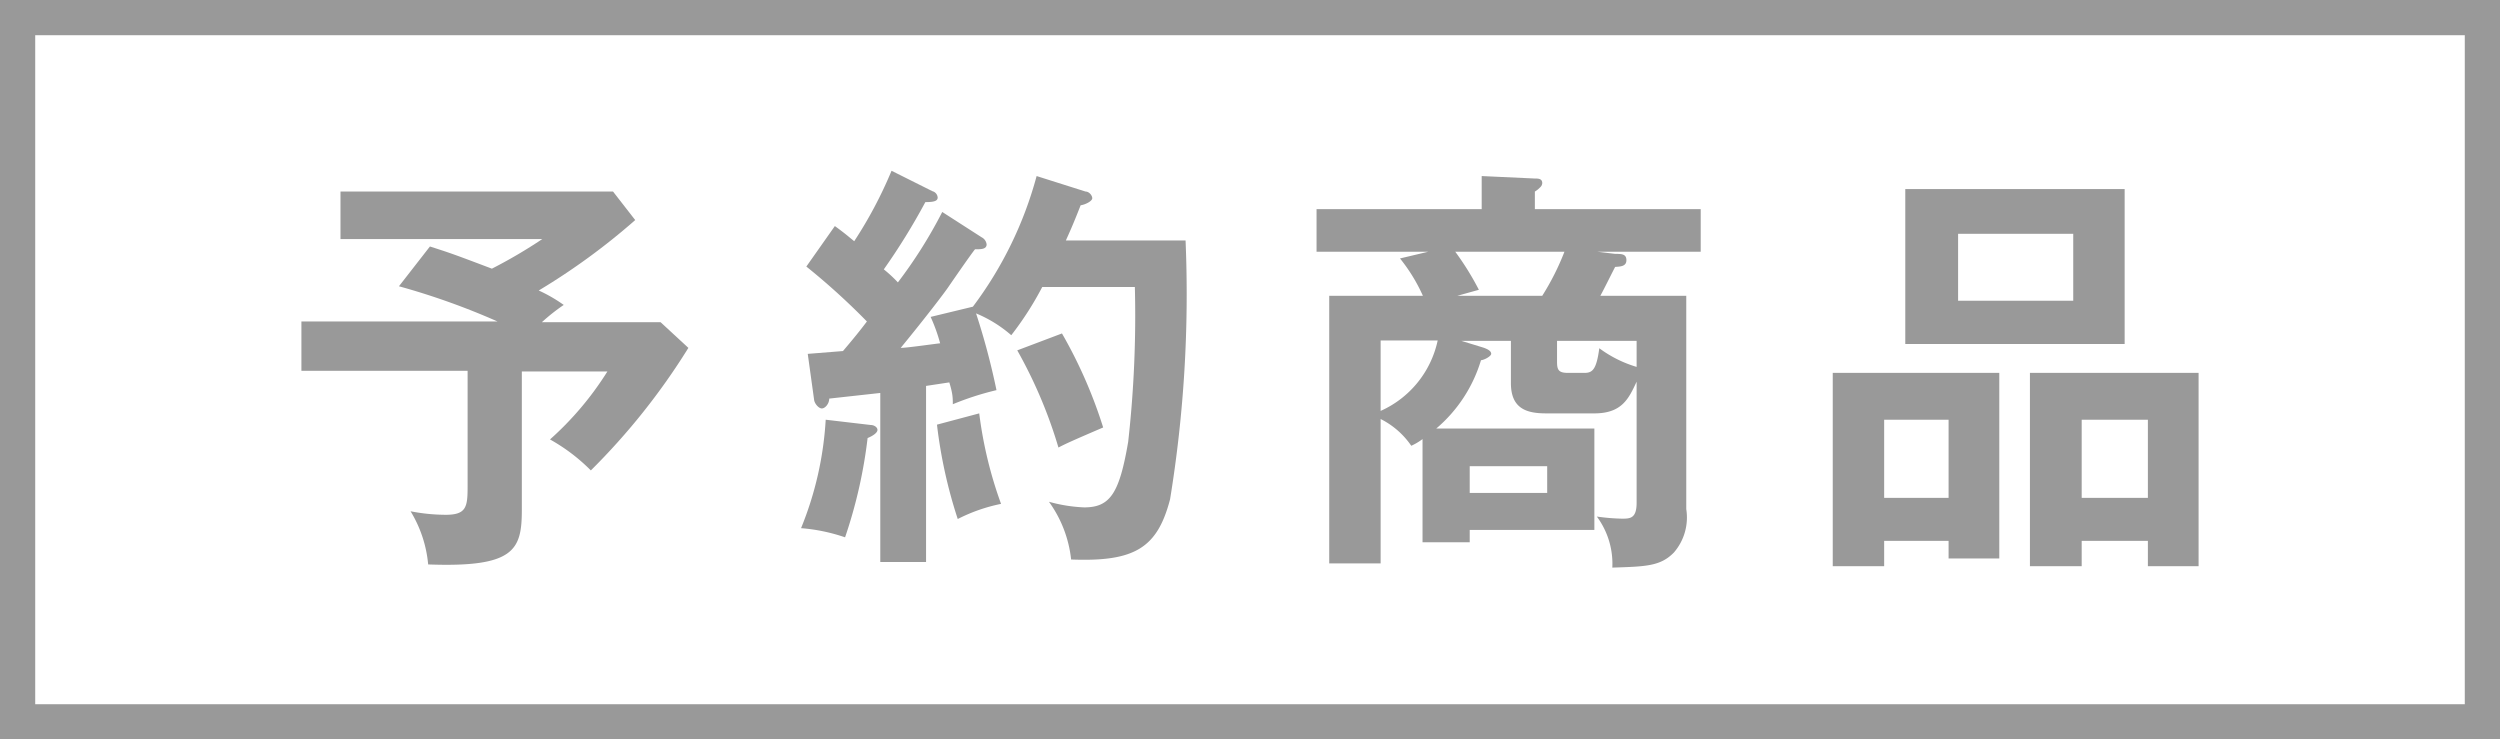
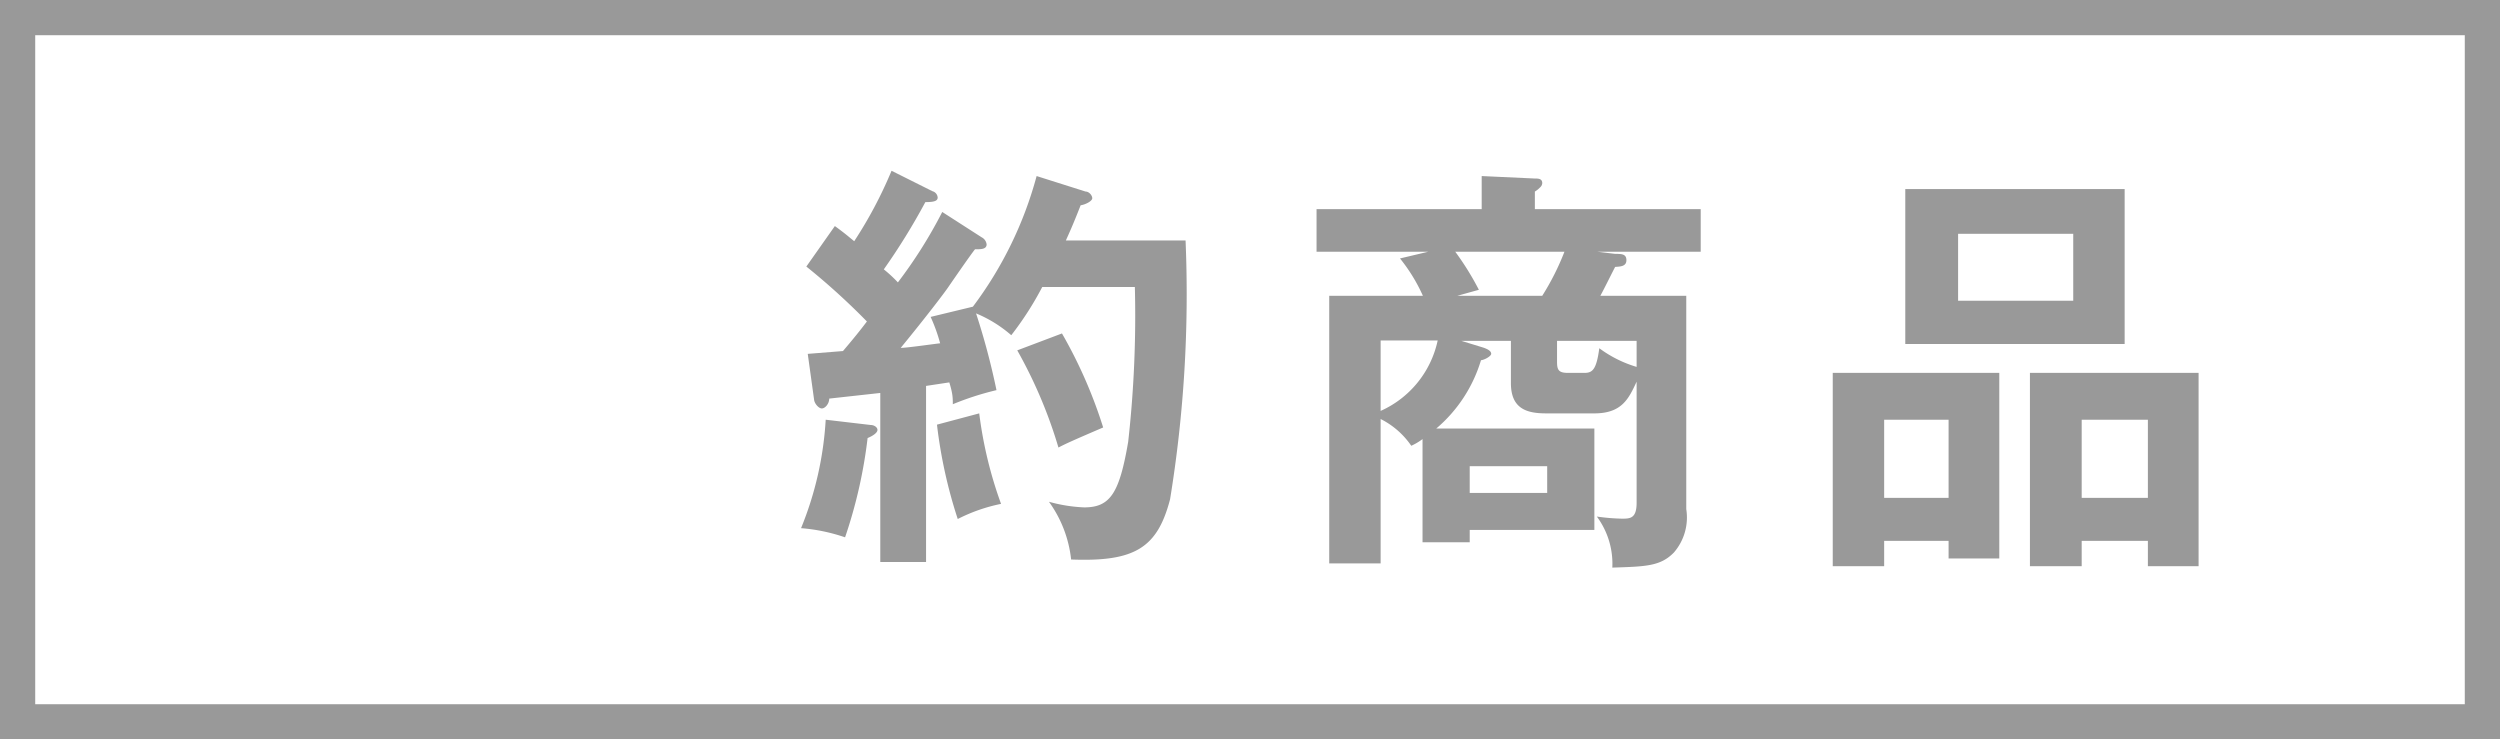
<svg xmlns="http://www.w3.org/2000/svg" viewBox="0 0 71 21">
  <defs>
    <style>.cls-1{fill:#999;}.cls-2{fill:none;stroke:#999;stroke-miterlimit:10;}</style>
  </defs>
  <g id="レイヤー_2" data-name="レイヤー 2">
    <g id="レイヤー_1-2" data-name="レイヤー 1">
-       <path class="cls-1" d="M14.82,14.48c0,1.14-.21,1.64-2.66,1.55a3.5,3.5,0,0,0-.5-1.51,5.23,5.23,0,0,0,1,.1c.58,0,.62-.22.62-.79v-3.3H8.56V9.13h5.57a20.29,20.29,0,0,0-2.8-1L12.21,7c.59.19.65.21,1.76.63a14.05,14.05,0,0,0,1.43-.84H9.67V5.44h7.74l.63.81a18.83,18.83,0,0,1-2.74,2,4.28,4.28,0,0,1,.71.41,5.43,5.43,0,0,0-.62.49h3.37l.79.73a19,19,0,0,1-2.77,3.48,5.21,5.21,0,0,0-1.16-.88,8.91,8.91,0,0,0,1.63-1.93H14.82Z" />
      <path class="cls-1" d="M24.73,12.07c.09,0,.19.06.19.14s-.13.17-.28.23A13.67,13.67,0,0,1,24,15.26,5.07,5.07,0,0,0,22.75,15a9.6,9.6,0,0,0,.7-3.08Zm3.15-5.33a.26.26,0,0,1,.14.2c0,.14-.16.14-.33.14-.13.16-.66.93-.77,1.09s-.61.82-1.34,1.71c.18,0,1-.12,1.12-.13A4.81,4.81,0,0,0,26.43,9l1.2-.29A10.86,10.86,0,0,0,29.44,5l1.39.44c.1,0,.19.11.19.19s-.19.18-.33.2c-.23.59-.34.82-.42,1h3.4a36.18,36.18,0,0,1-.44,7.35c-.36,1.38-1,1.78-2.81,1.71a3.42,3.42,0,0,0-.63-1.64,4.36,4.36,0,0,0,1,.16c.74,0,1-.4,1.25-1.86a32.24,32.24,0,0,0,.19-4.4H29.6a9,9,0,0,1-.88,1.37,3.65,3.65,0,0,0-1-.62,20.12,20.12,0,0,1,.58,2.18,8.23,8.23,0,0,0-1.24.4c0-.17,0-.3-.1-.62l-.66.1v5H25v-4.8l-1.45.16c0,.15-.12.28-.21.28s-.21-.14-.22-.25l-.18-1.3,1-.08c.29-.34.5-.6.68-.84a19.38,19.38,0,0,0-1.72-1.56l.81-1.15c.33.24.41.32.55.43a12.17,12.17,0,0,0,1.06-2l1.16.58a.2.2,0,0,1,.15.18c0,.1-.11.13-.35.13a18.29,18.29,0,0,1-1.18,1.91,3.76,3.76,0,0,1,.4.37,13.29,13.29,0,0,0,1.26-2Zm-.07,5a11.76,11.76,0,0,0,.62,2.57,4.78,4.78,0,0,0-1.23.43,13.67,13.67,0,0,1-.59-2.68Zm2.35-2.27a13.4,13.4,0,0,1,1.17,2.67c-.91.39-1.08.47-1.27.57a13.31,13.31,0,0,0-1.17-2.76Z" />
      <path class="cls-1" d="M40.4,12.47a1.68,1.68,0,0,1-.32.19,2.31,2.31,0,0,0-.87-.76V16H37.75V8.4h2.66a4.81,4.81,0,0,0-.65-1.06l.8-.19H37.39V5.94h4.69V5l1.51.07c.09,0,.21,0,.21.13a.17.17,0,0,1-.06.12.65.65,0,0,1-.15.12v.5H48.3V7.15H45.37l.5.06c.18,0,.32,0,.32.18s-.18.18-.32.19c-.16.31-.3.6-.42.82h2.44v6.06a1.52,1.52,0,0,1-.35,1.23c-.38.39-.79.4-1.75.43a2.25,2.25,0,0,0-.44-1.45,5.74,5.74,0,0,0,.71.06c.23,0,.42,0,.42-.45V10.84c-.22.47-.41.9-1.2.9H43.91c-.55,0-1-.13-1-.86V9.68H41.5l.62.19c.18.06.23.12.23.18s-.18.17-.29.18a4.08,4.08,0,0,1-1.27,1.94h4.49v2.88H41.74v.35H40.4Zm-1.19-.8a2.84,2.84,0,0,0,1.62-2H39.21Zm2.12-4.52A8,8,0,0,1,42,8.23l-.61.17h2.41a7.26,7.26,0,0,0,.63-1.25Zm.41,6.09V14h2.2v-.76Zm4.74-3.56H44.22v.6c0,.23.05.31.31.31H45c.23,0,.34-.1.42-.7a3.4,3.4,0,0,0,1.06.53Z" />
      <path class="cls-1" d="M53.51,15.36v.72H52.05V10.59h4.73v5.27H55.34v-.5Zm1.83-1.22V11.92H53.51v2.22Zm5-8.77v4.4H54.11V5.37ZM55.61,6.64v1.9h3.27V6.64Zm3.51,8.72v.72H57.65V10.59h4.79v5.49H61v-.72ZM61,14.14V11.92H59.12v2.22Z" />
      <rect class="cls-2" x="0.5" y="0.5" width="70" height="20" />
    </g>
  </g>
</svg>